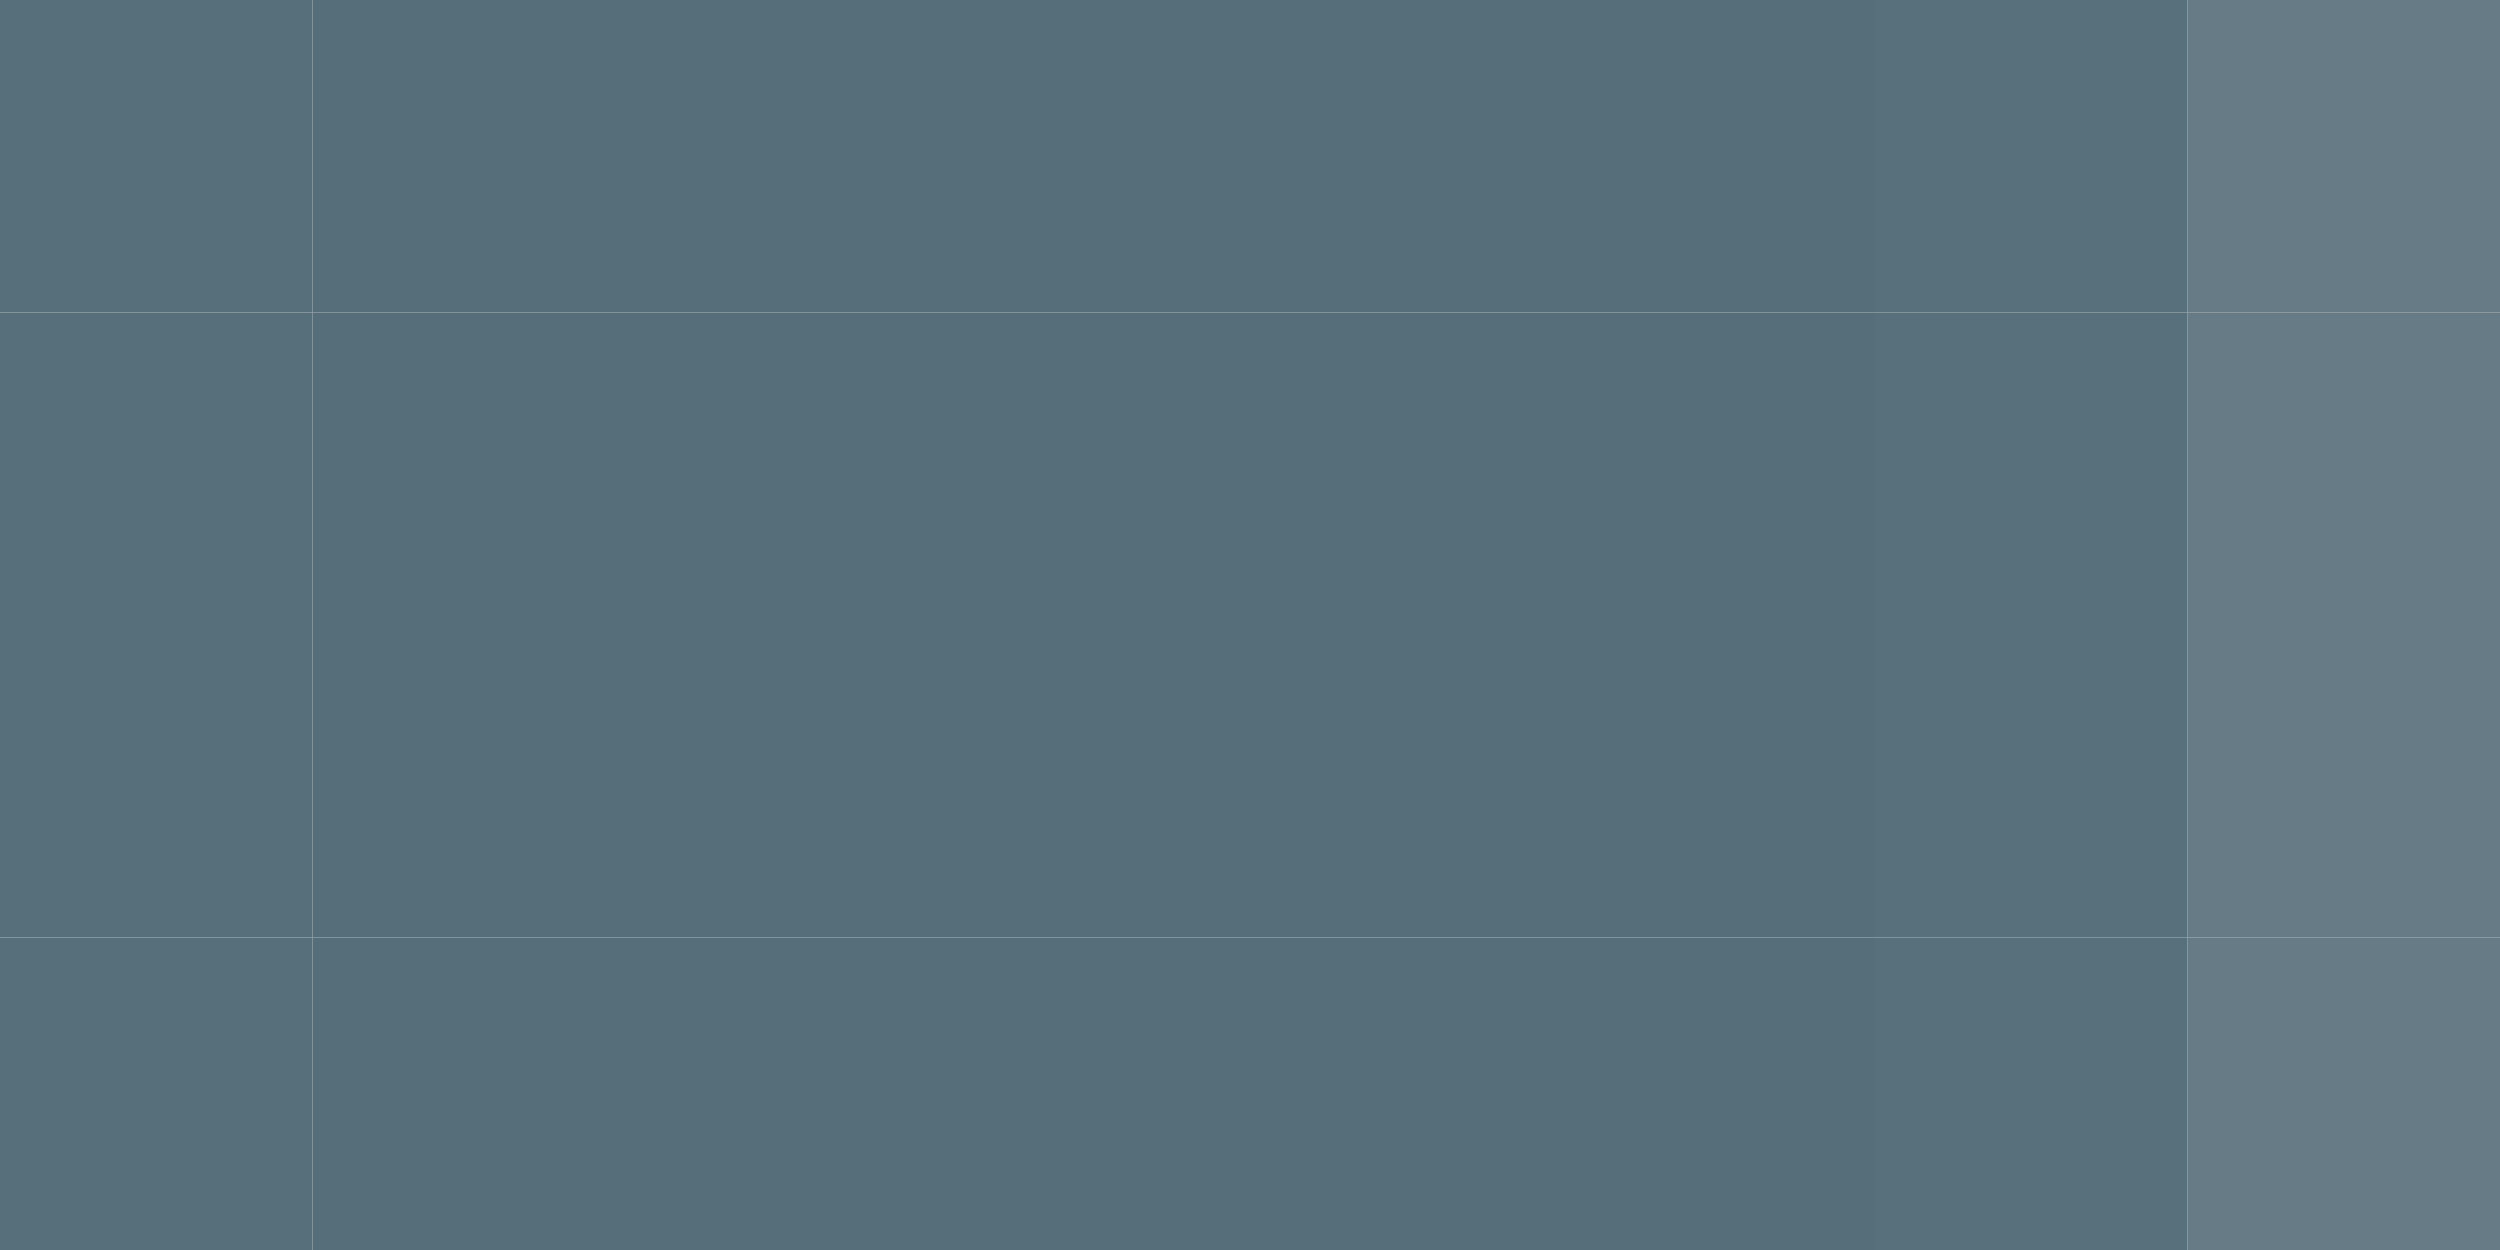
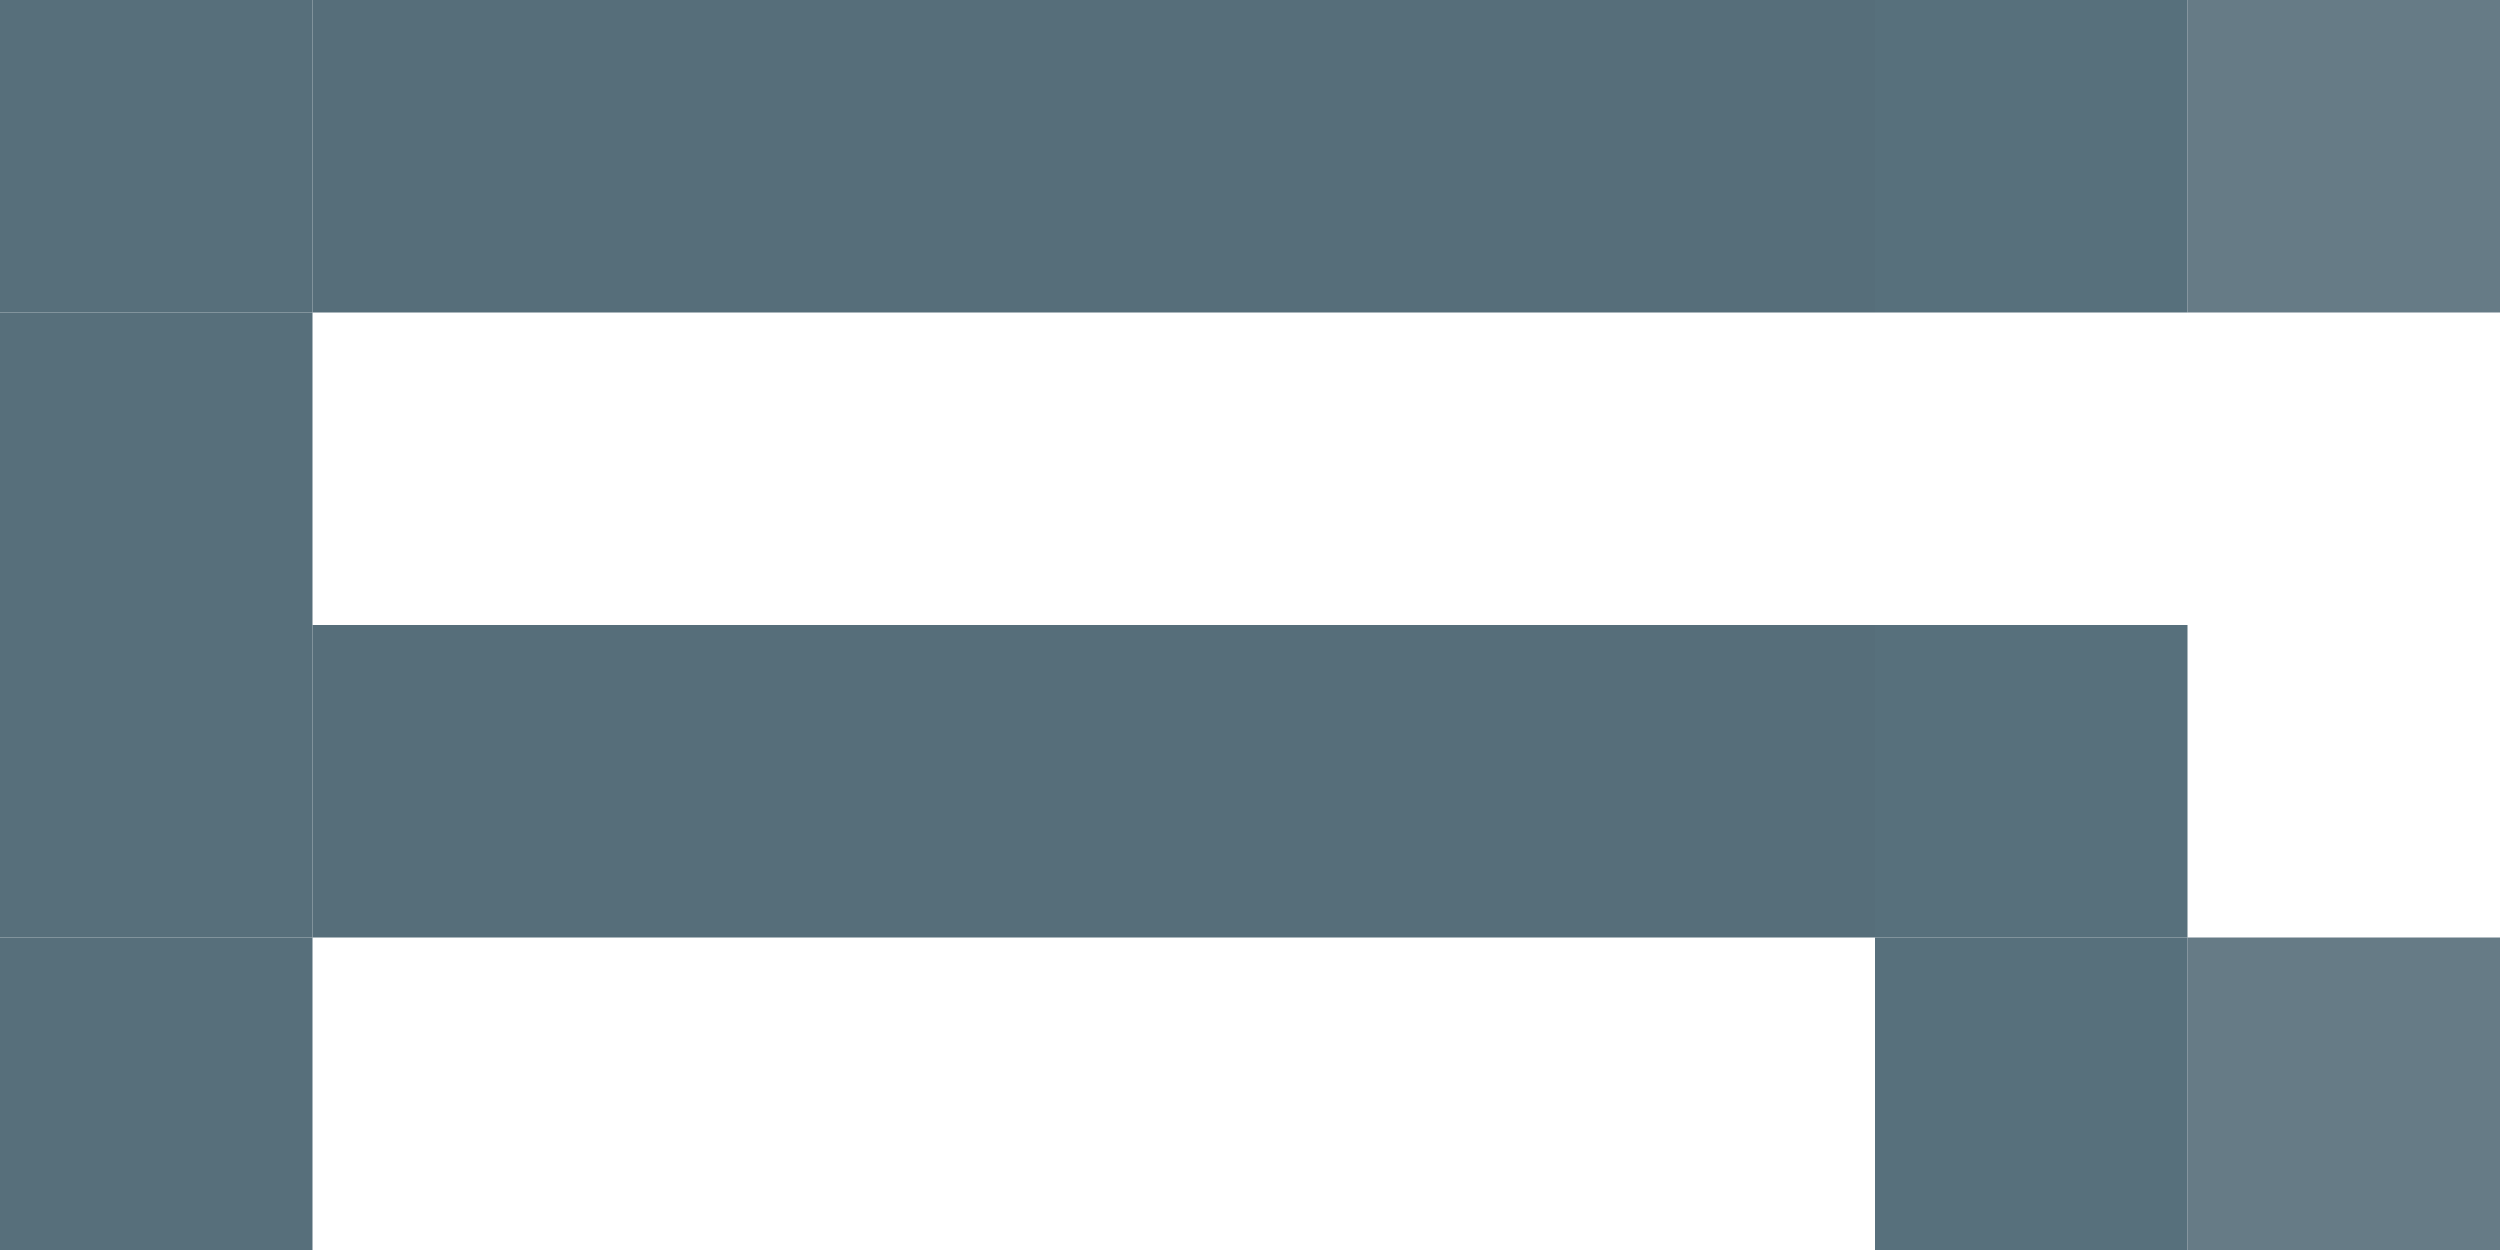
<svg xmlns="http://www.w3.org/2000/svg" width="160" height="80">
  <g filter="blur(12px)">
    <path fill="#576f7b" d="M-20-20h40v40h-40z" />
    <path fill="#566e7a" d="M20-20h20v40H20zm20 0h20v40H40zm20 0h20v40H60zm20 0h20v40H80zm20 0h20v40h-20z" />
    <path fill="#57707c" d="M120-20h20v40h-20z" />
    <path fill="rgba(86,109,121,0.90)" d="M140-20h40v40h-40z" />
    <path fill="#576f7b" d="M-20 20h40v20h-40z" />
-     <path fill="#566e7a" d="M20 20h20v20H20zm20 0h20v20H40zm20 0h20v20H60zm20 0h20v20H80zm20 0h20v20h-20z" />
-     <path fill="#57707c" d="M120 20h20v20h-20z" />
-     <path fill="rgba(86,109,121,0.90)" d="M140 20h40v20h-40z" />
    <path fill="#576f7b" d="M-20 40h40v20h-40z" />
    <path fill="#566e7a" d="M20 40h20v20H20zm20 0h20v20H40zm20 0h20v20H60zm20 0h20v20H80zm20 0h20v20h-20z" />
    <path fill="#57707c" d="M120 40h20v20h-20z" />
-     <path fill="rgba(86,109,121,0.90)" d="M140 40h40v20h-40z" />
    <path fill="#576f7b" d="M-20 60h40v40h-40z" />
-     <path fill="#566e7a" d="M20 60h20v40H20zm20 0h20v40H40zm20 0h20v40H60zm20 0h20v40H80zm20 0h20v40h-20z" />
    <path fill="#57707c" d="M120 60h20v40h-20z" />
    <path fill="rgba(86,109,121,0.90)" d="M140 60h40v40h-40z" />
  </g>
</svg>